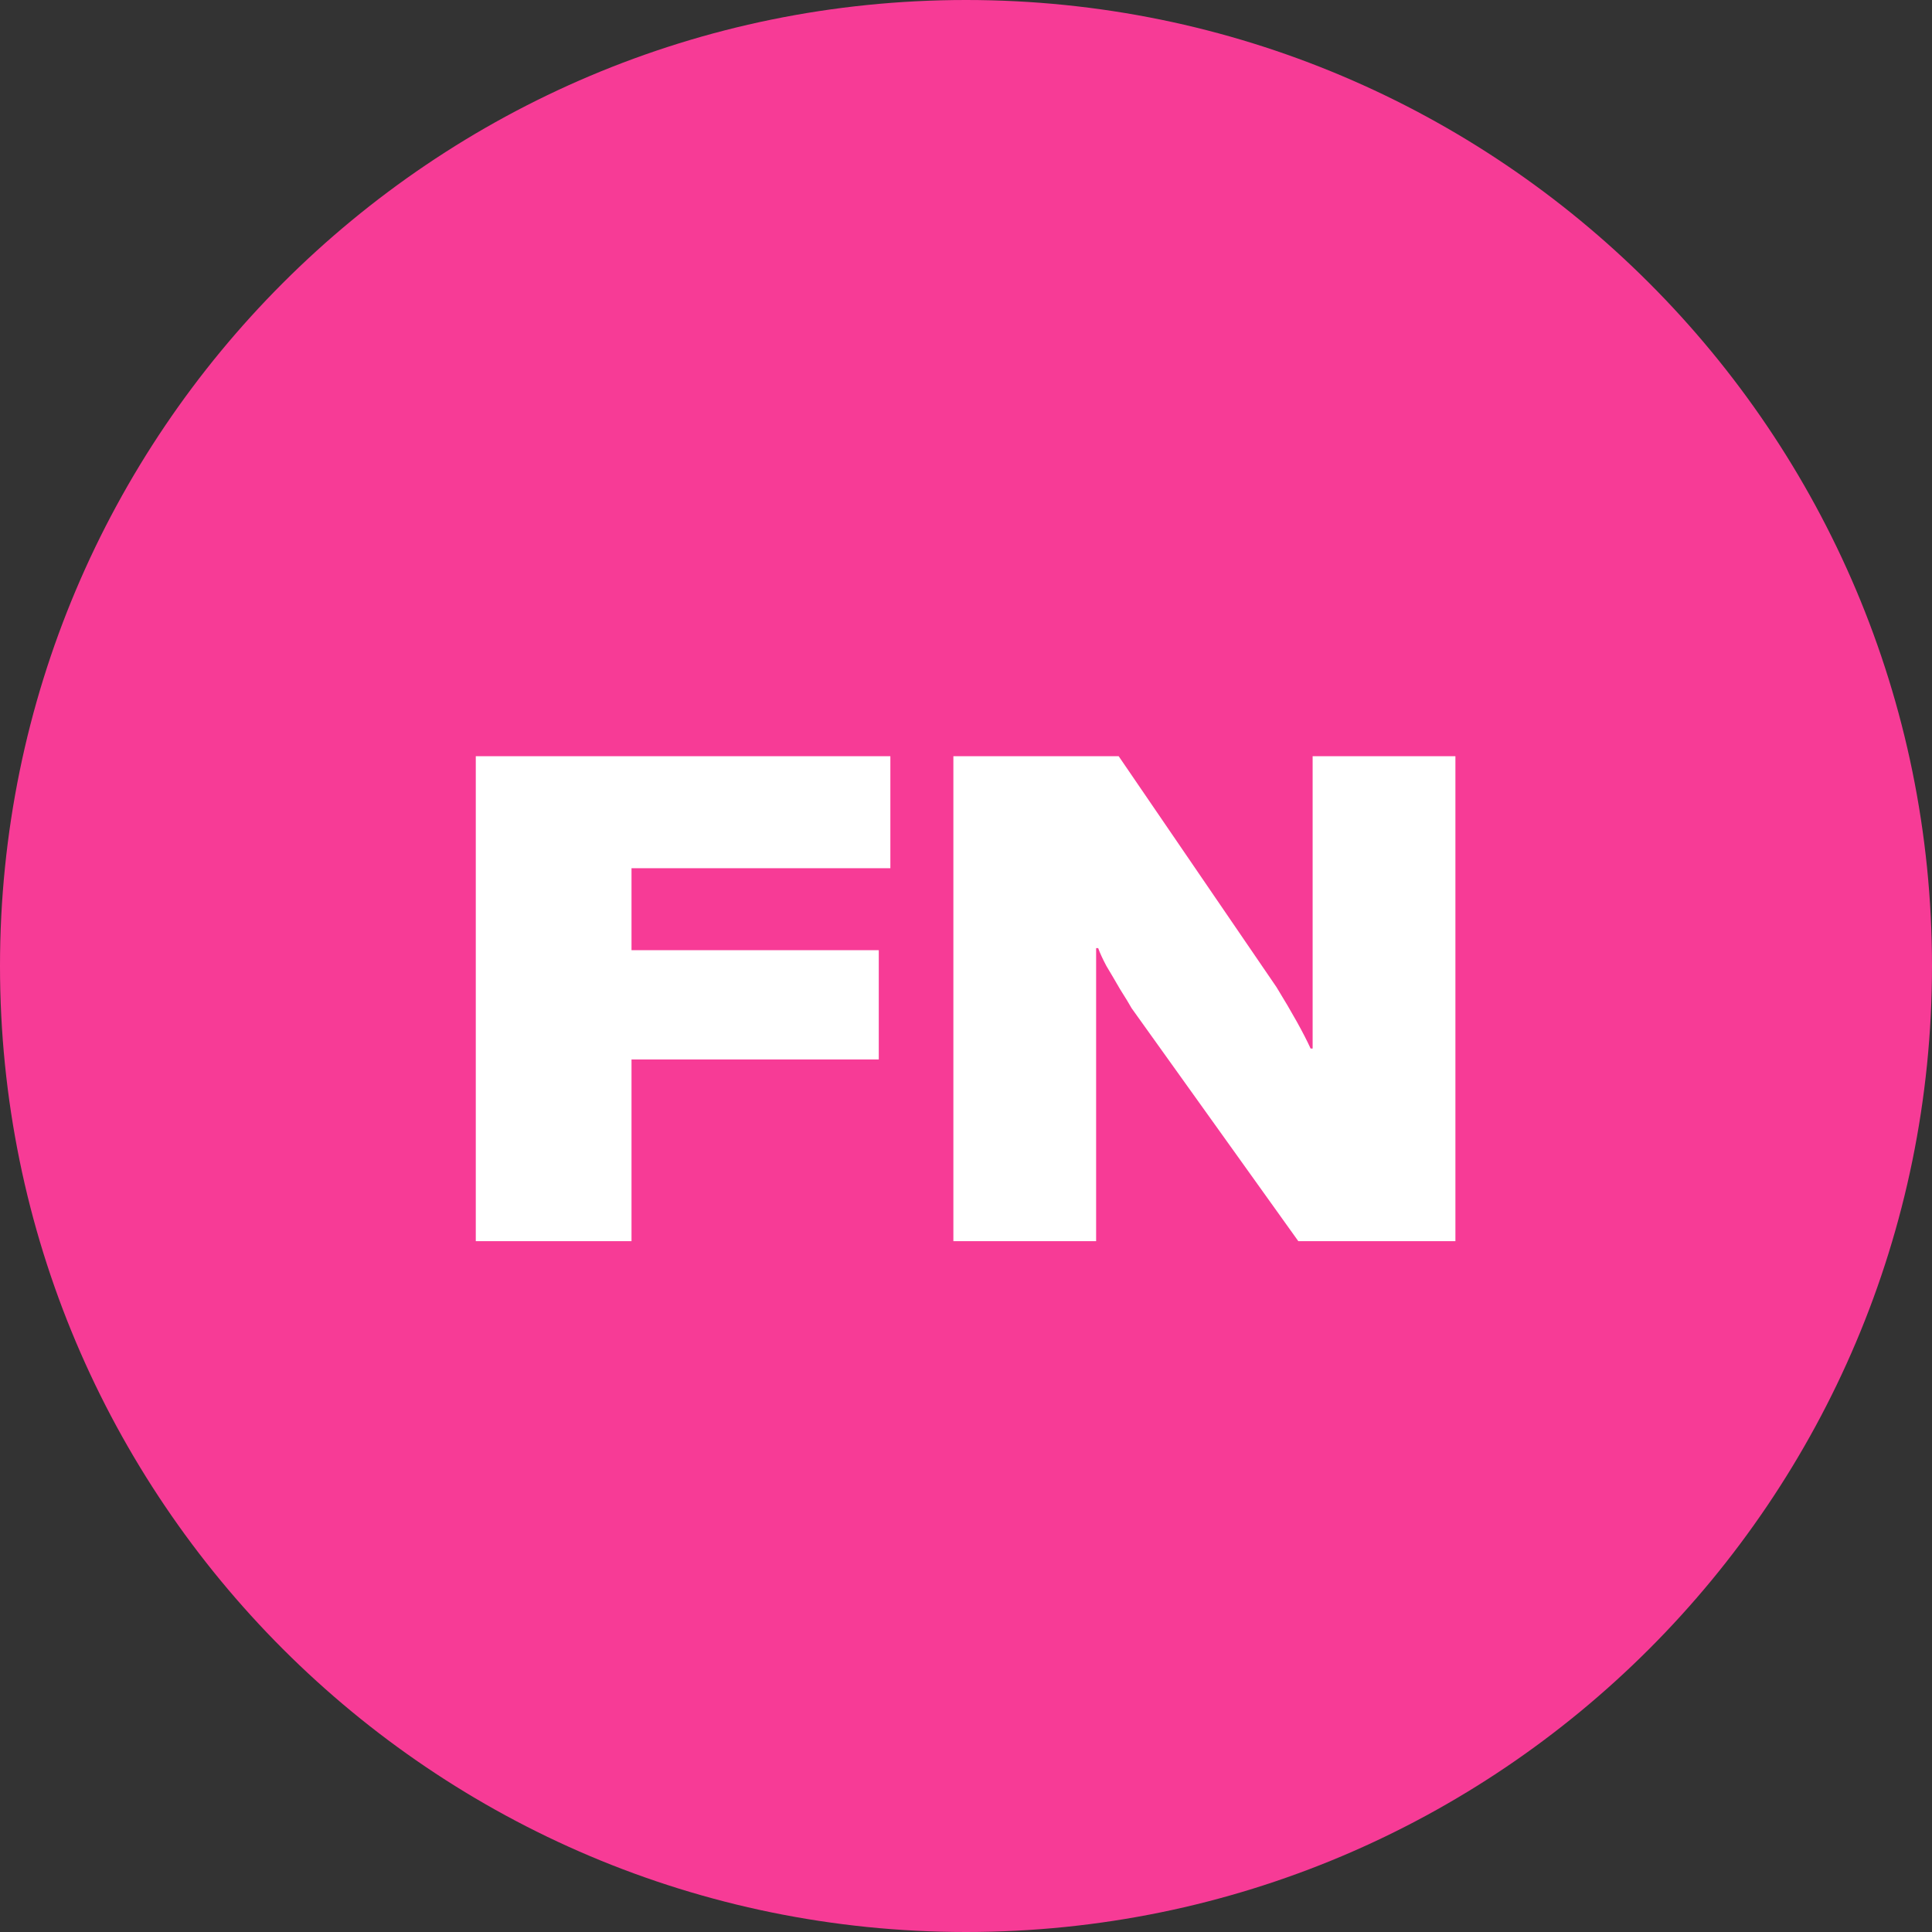
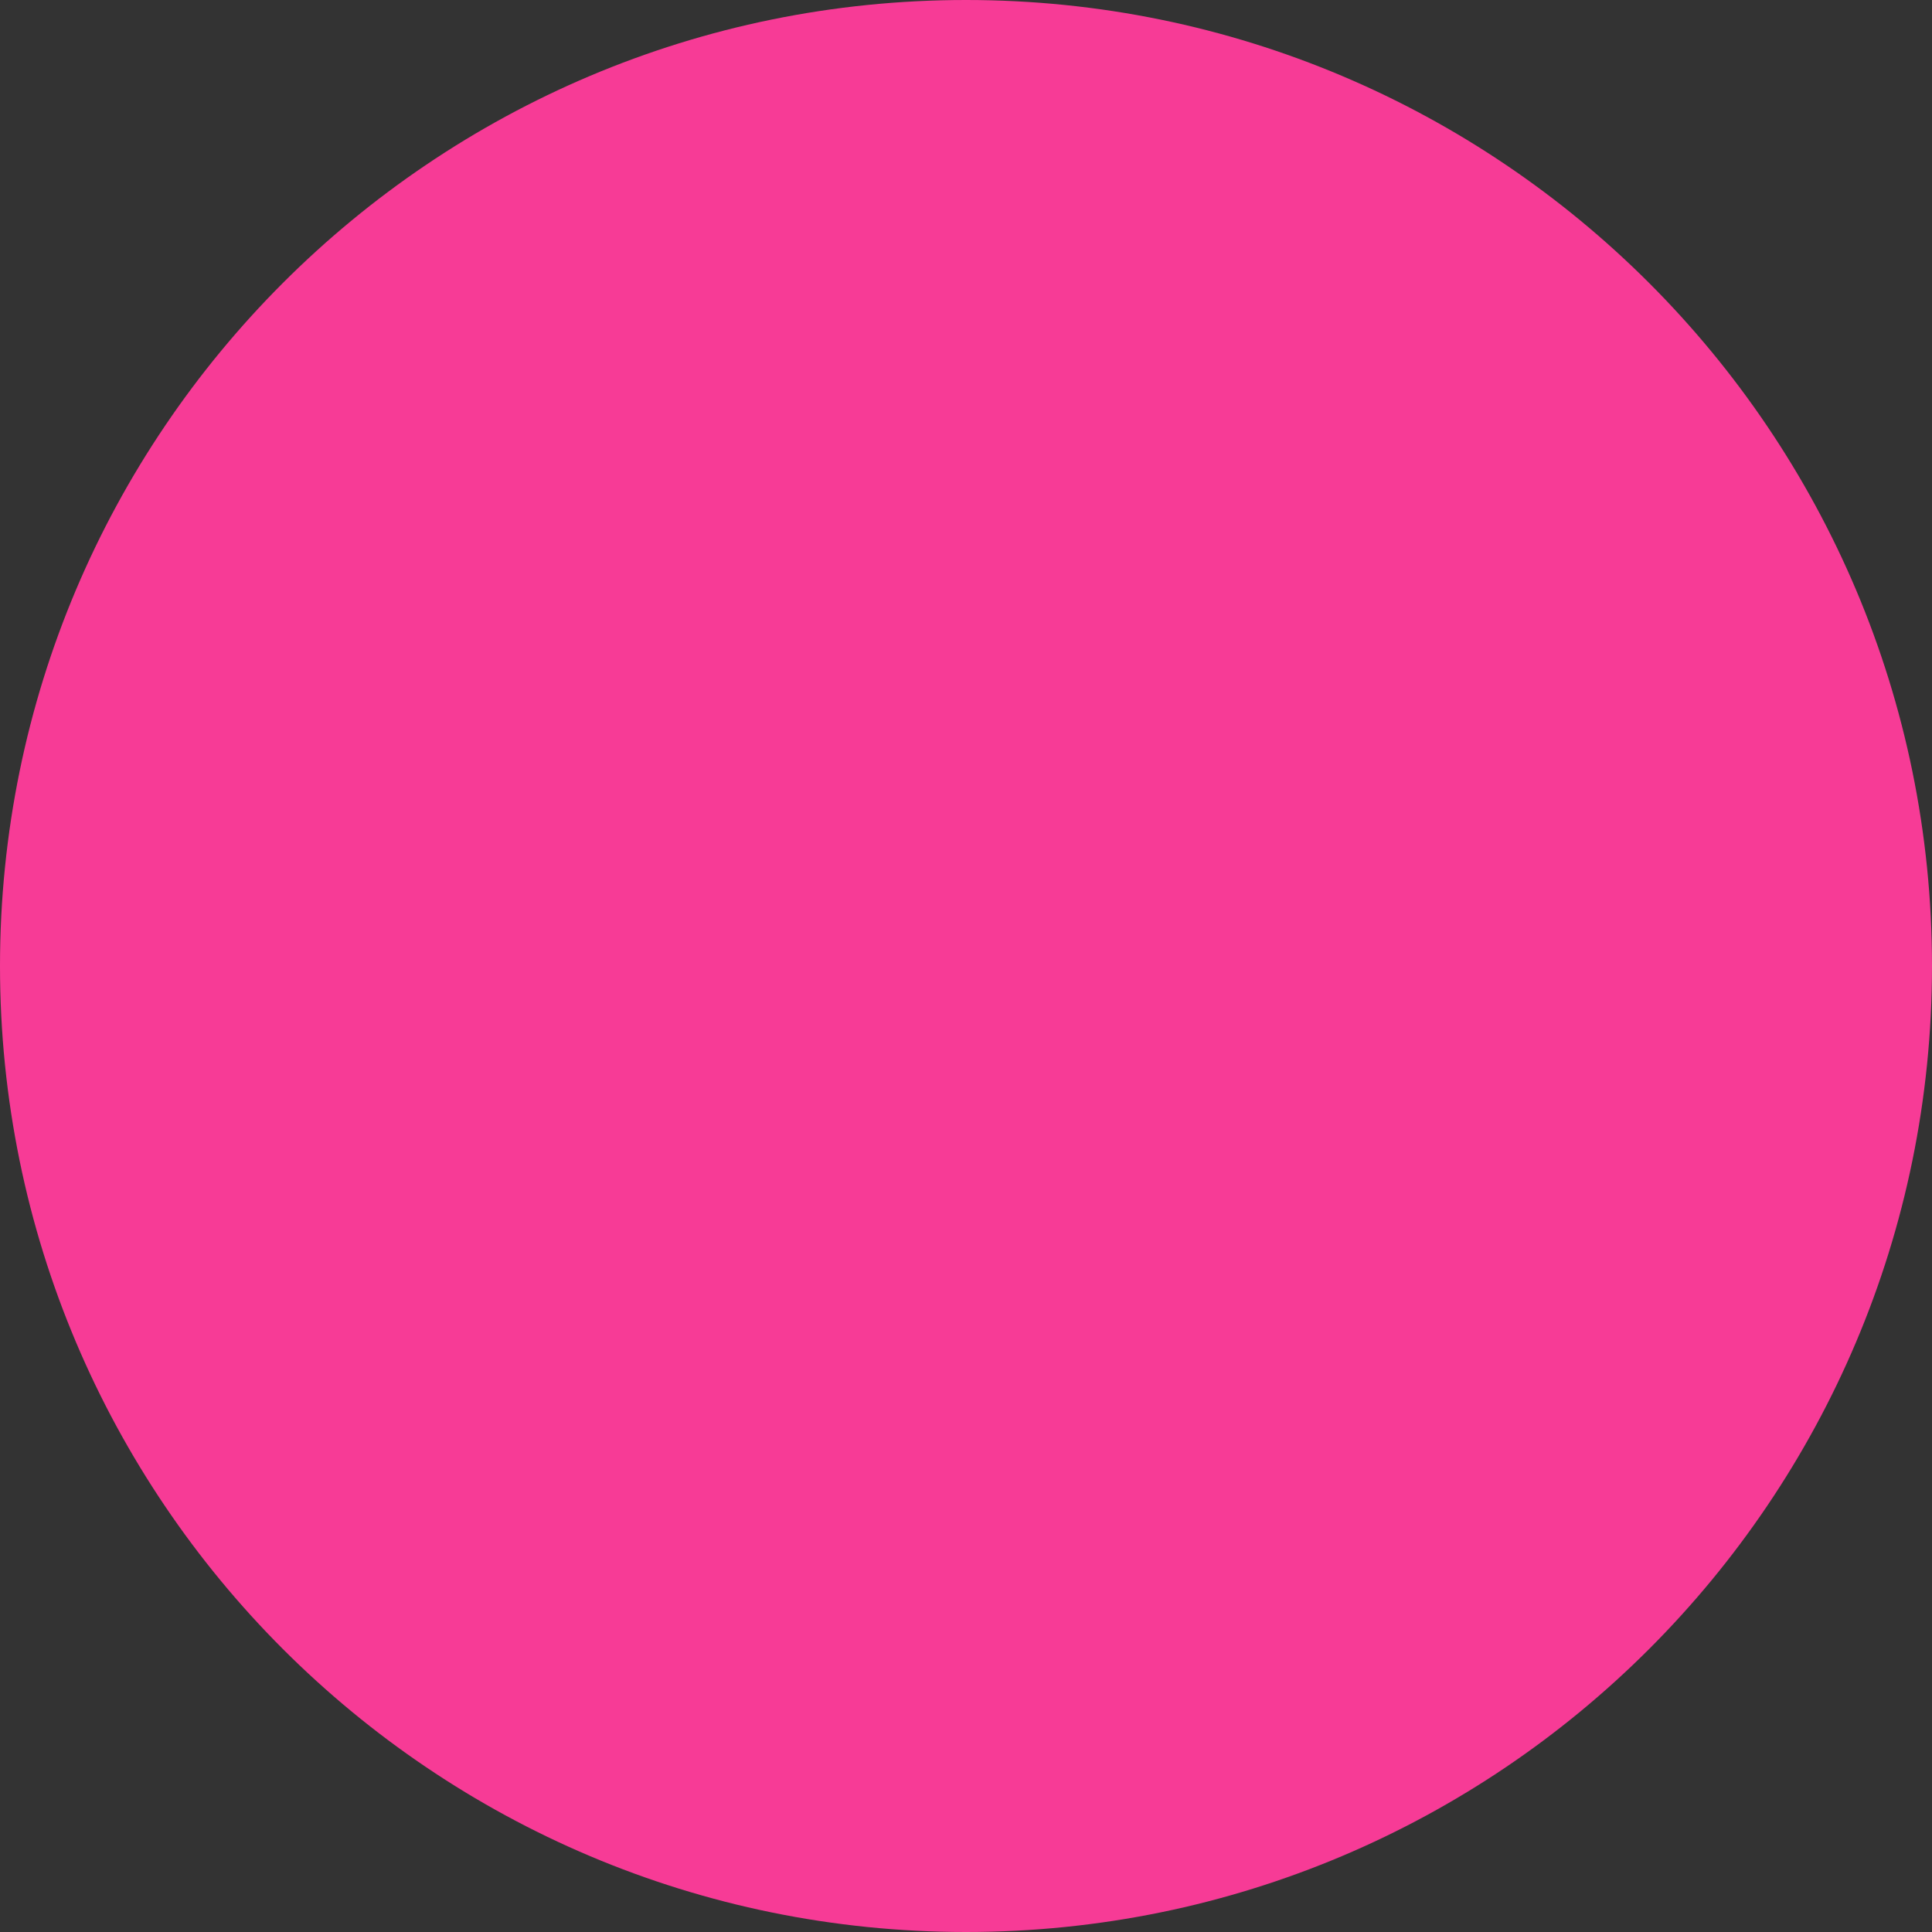
<svg xmlns="http://www.w3.org/2000/svg" width="60" height="60" viewBox="0 0 60 60" fill="none">
  <rect x="0" y="0" width="60" height="60" fill="#333333" stroke="none" />
  <g clip-path="url(#clip0_3217_3)">
    <path d="M30 60C46.569 60 60 46.569 60 30C60 13.431 46.569 0 30 0C13.431 0 0 13.431 0 30C0 46.569 13.431 60 30 60Z" fill="#F73B96" />
-     <path d="M27.651 26.963H19.612V29.509H27.291V32.903H19.612V38.545H14.776V23.484H27.651V26.963ZM29.608 38.545V23.484H34.741L39.641 30.654C40.136 31.46 40.489 32.096 40.702 32.563H40.765V30.506V23.484H45.199V38.545H40.32L35.144 31.312C35.073 31.184 34.953 30.986 34.783 30.718C34.628 30.449 34.486 30.209 34.359 29.997C34.246 29.784 34.161 29.601 34.105 29.445H34.041V31.587V38.545H29.608Z" fill="white" />
  </g>
  <defs>
    <clipPath id="clip0_3217_3">
      <rect width="60" height="60" fill="white" />
    </clipPath>
  </defs>
</svg>